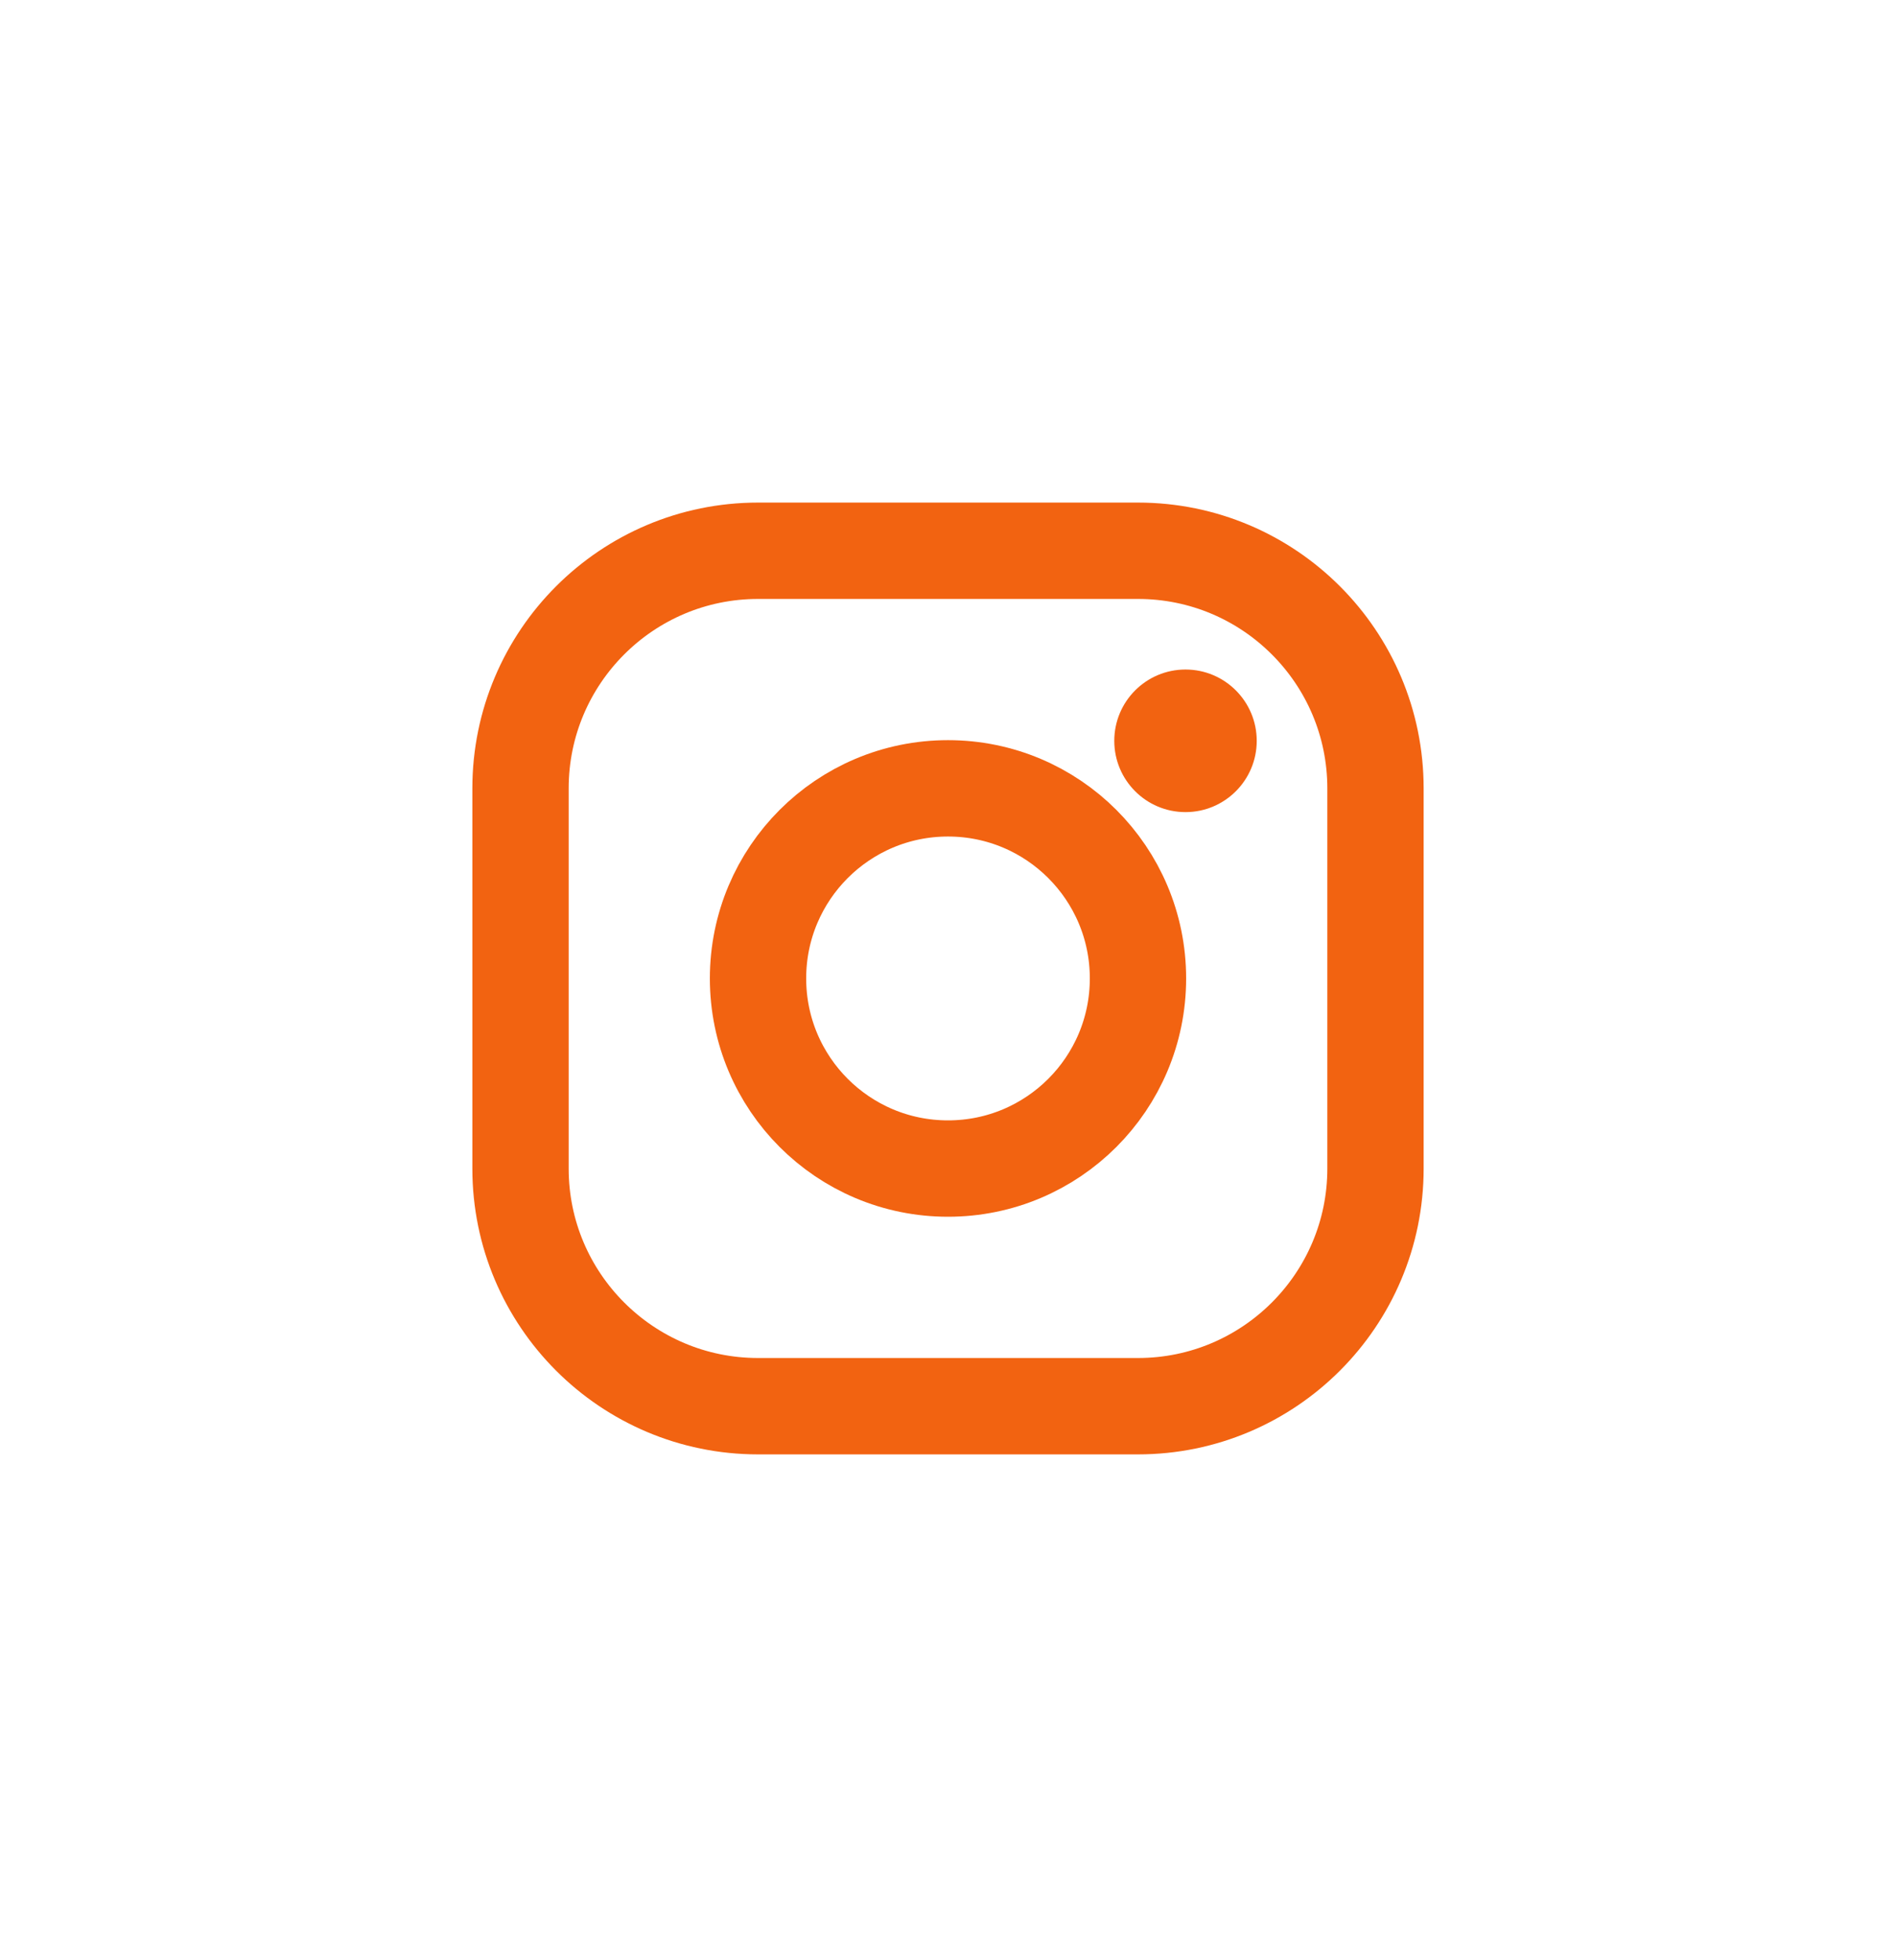
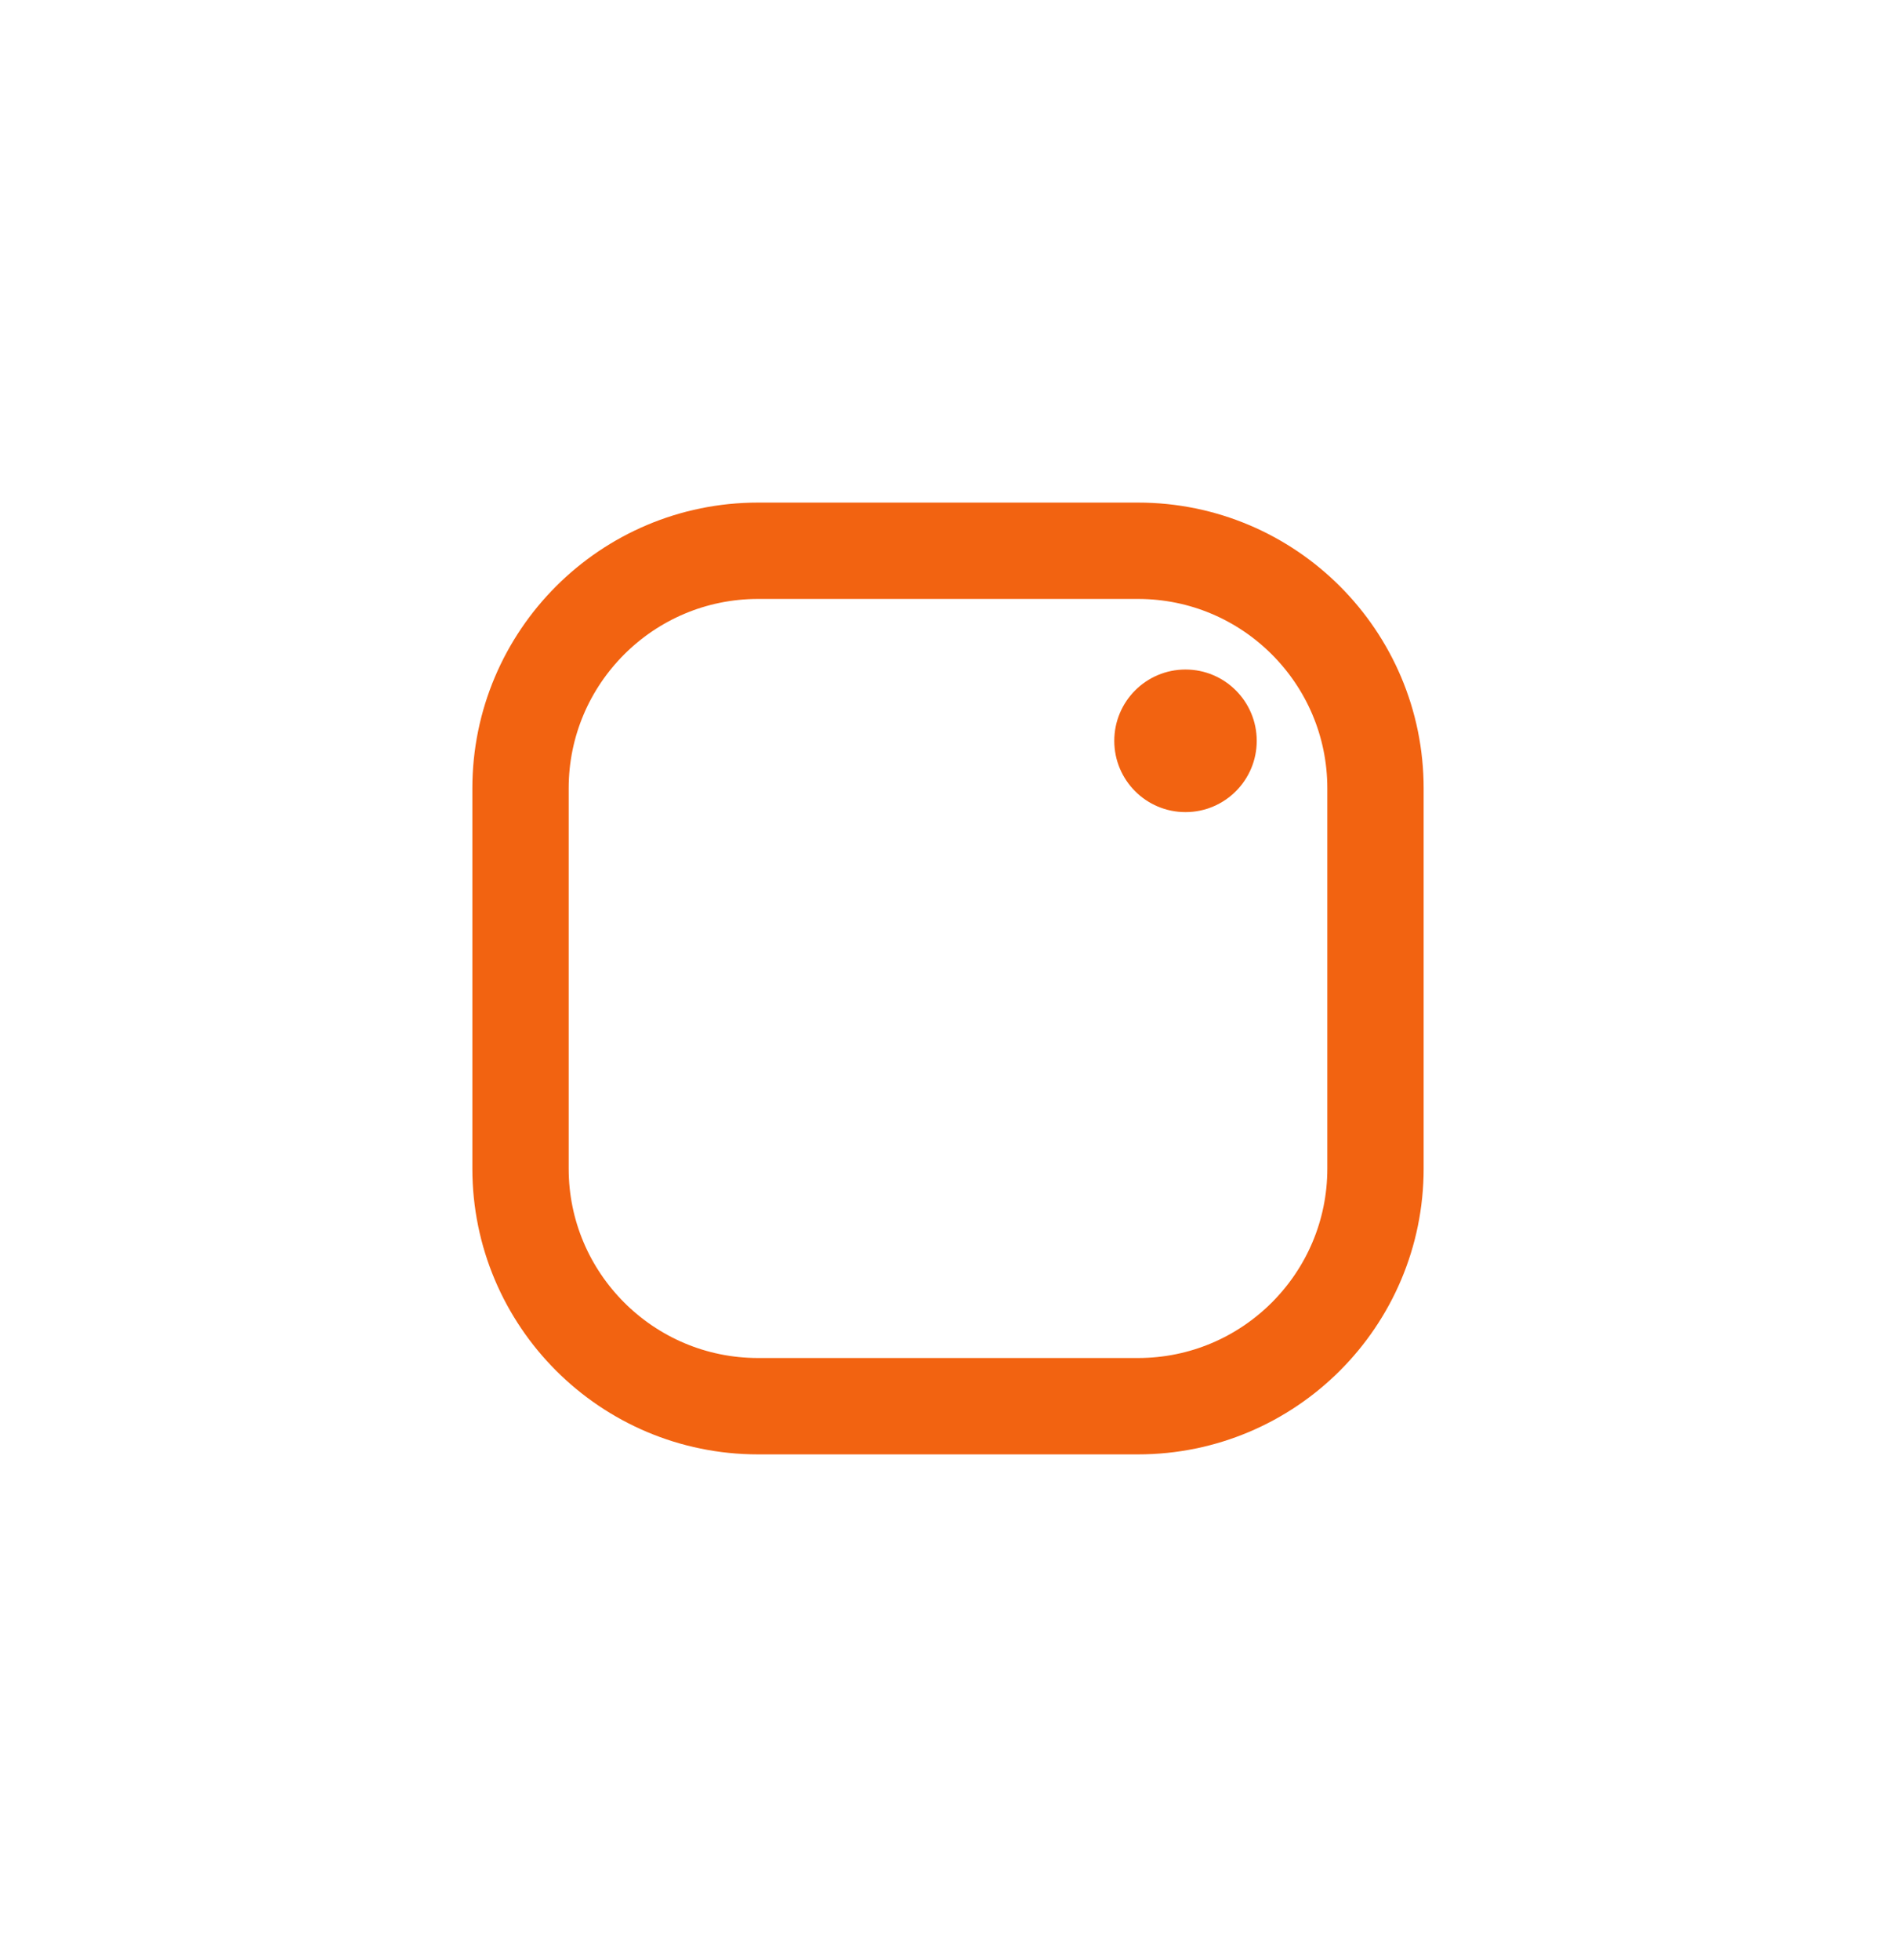
<svg xmlns="http://www.w3.org/2000/svg" width="30" height="31" viewBox="0 0 30 31" fill="none">
  <path d="M18.758 12.843C19.38 12.843 19.885 12.338 19.885 11.716C19.885 11.093 19.38 10.588 18.758 10.588C18.135 10.588 17.631 11.093 17.631 11.716C17.631 12.338 18.135 12.843 18.758 12.843Z" fill="#F26311" />
  <path d="M18.006 8.71C20.081 8.71 21.764 10.393 21.764 12.468V18.48C21.764 20.554 20.081 22.238 18.006 22.238H11.994C9.92 22.238 8.236 20.554 8.236 18.48V12.468C8.236 10.393 9.92 8.71 11.994 8.71H15H18.006Z" stroke="#F26311" stroke-width="1.524" stroke-linecap="round" stroke-linejoin="round" />
-   <path d="M15 12.467C16.661 12.467 18.006 13.813 18.006 15.473C18.006 17.134 16.661 18.48 15 18.48C13.339 18.48 11.994 17.134 11.994 15.473C11.994 13.813 13.339 12.467 15 12.467Z" stroke="#F26311" stroke-width="1.524" stroke-linecap="round" stroke-linejoin="round" />
</svg>